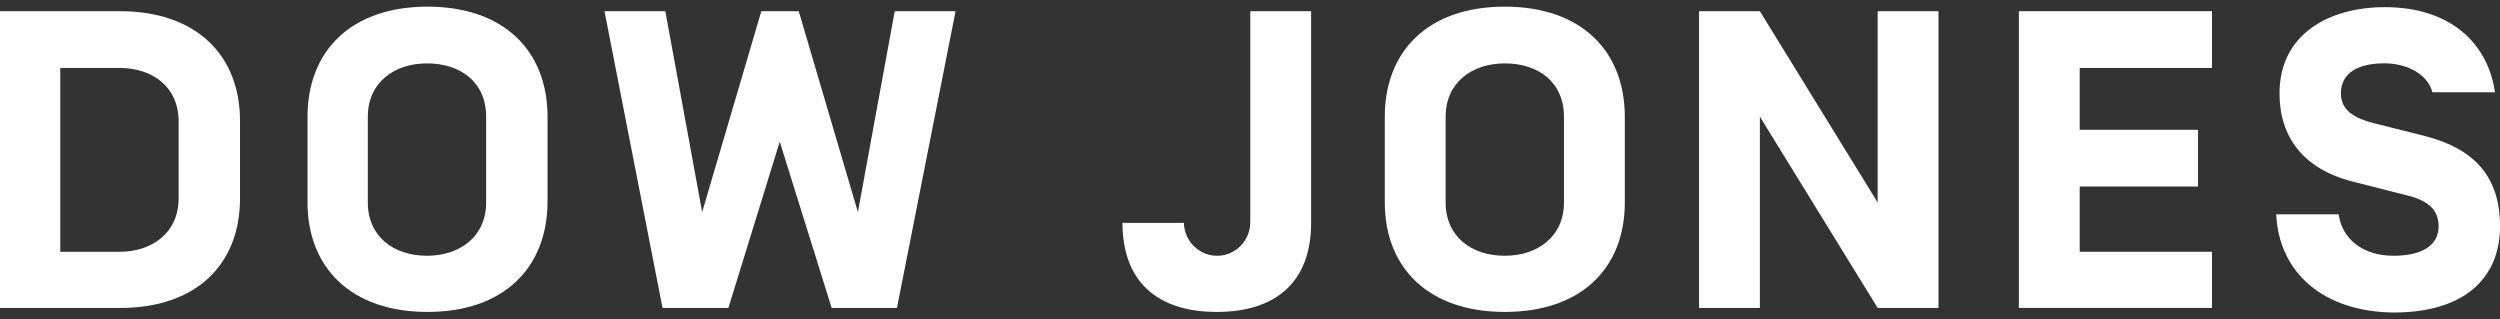
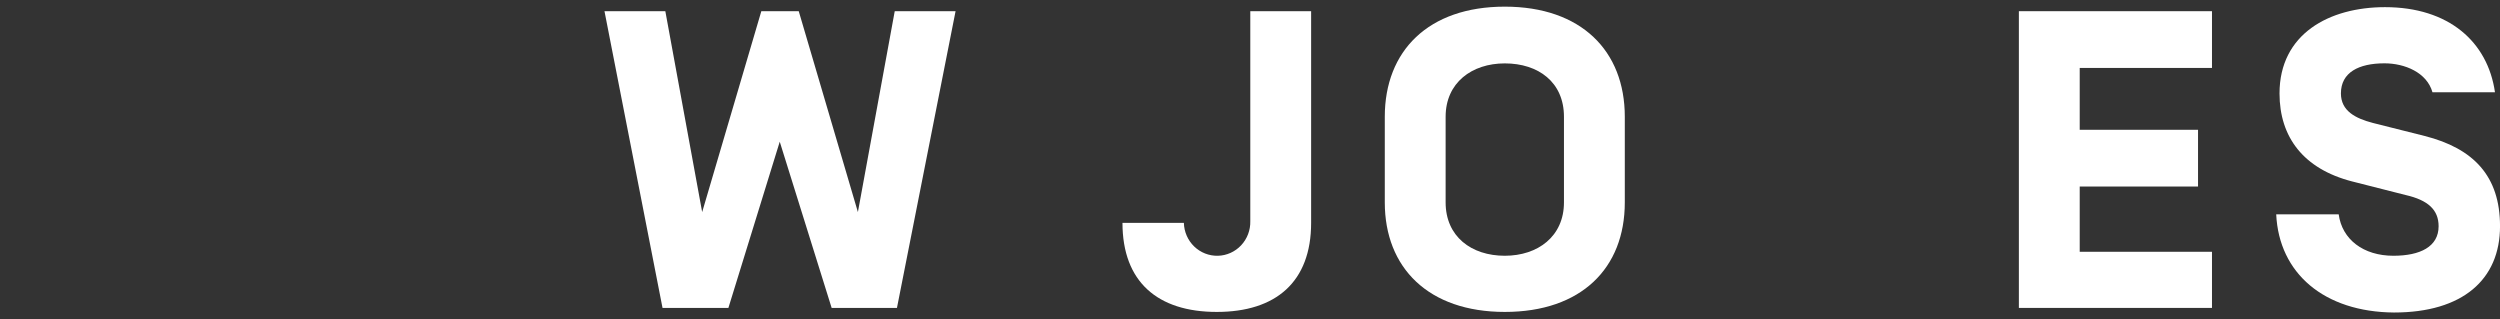
<svg xmlns="http://www.w3.org/2000/svg" width="188" height="24" viewBox="0 0 188 24" fill="none">
  <rect x="0" y="0" width="188" height="24" fill="#333333" stroke="none" />
  <g clip-path="url(#clip0_1_228)">
-     <path d="M13.431 9.12C13.431 6.56 11.501 5.109 8.982 5.109H4.532V18.935H8.982C11.458 18.935 13.431 17.485 13.431 14.924V9.12ZM0 23.155V0.842H9.025C14.775 0.842 18.049 4.171 18.049 9.077V14.924C18.049 19.873 14.775 23.159 9.025 23.159L0 23.155Z" fill="white" />
-     <path d="M36.558 8.778C36.558 6.176 34.628 4.767 32.109 4.767C29.633 4.767 27.66 6.218 27.66 8.778V15.222C27.66 17.782 29.59 19.233 32.109 19.233C34.585 19.233 36.558 17.783 36.558 15.222V8.778ZM32.151 23.457C26.401 23.457 23.126 20.129 23.126 15.222V8.778C23.126 3.829 26.401 0.5 32.151 0.5C37.901 0.5 41.175 3.829 41.175 8.778V15.222C41.134 20.171 37.859 23.457 32.151 23.457Z" fill="white" />
    <path d="M58.637 10.657L54.775 23.155H49.822L45.457 0.842H50.033L52.803 15.948L57.252 0.842H60.065L64.514 15.948L67.284 0.842H71.859L67.451 23.155H62.54L58.637 10.657Z" fill="white" />
    <path d="M94.022 0.842H98.597V16.758C98.597 21.197 95.952 23.457 91.503 23.457C87.055 23.457 84.41 21.196 84.41 16.758H89.027C89.044 17.432 89.323 18.071 89.803 18.535C90.283 18.999 90.925 19.25 91.588 19.234C92.25 19.217 92.879 18.933 93.335 18.445C93.792 17.956 94.039 17.304 94.022 16.631L94.022 0.842Z" fill="white" />
    <path d="M117.61 8.778C117.61 6.176 115.679 4.767 113.16 4.767C110.684 4.767 108.711 6.218 108.711 8.778V15.222C108.711 17.782 110.641 19.233 113.16 19.233C115.637 19.233 117.61 17.783 117.61 15.222V8.778ZM113.16 23.457C107.41 23.457 104.136 20.129 104.136 15.222V8.778C104.136 3.829 107.41 0.5 113.16 0.5C118.911 0.5 122.185 3.829 122.185 8.778V15.222C122.185 20.171 118.911 23.457 113.16 23.457Z" fill="white" />
-     <path d="M145.774 23.155H141.199L132.343 8.774V23.155H127.768V0.842H132.343L141.199 15.223V0.842H145.774V23.155Z" fill="white" />
    <path d="M156.394 9.76H165.292V14.027H156.394V18.934H166.341V23.155H151.819V0.842H166.341V5.109H156.394V9.76Z" fill="white" />
    <path d="M171.169 16.118H175.87C176.121 17.996 177.716 19.233 179.983 19.233C181.998 19.233 183.383 18.551 183.383 17.014C183.383 15.777 182.585 15.051 180.907 14.667L176.877 13.643C173.226 12.703 171.42 10.314 171.42 7.029C171.42 2.548 175.156 0.538 179.353 0.538C184.142 0.538 187.076 3.14 187.622 6.938H182.921C182.501 5.444 180.826 4.762 179.312 4.762C177.381 4.762 176.037 5.444 176.037 7.024C176.037 8.342 177.129 8.901 178.432 9.243L182.335 10.225C186.027 11.164 188.002 13.254 188.002 17.01C188.002 21.021 185.19 23.501 180.027 23.501C174.78 23.459 171.38 20.56 171.171 16.118" fill="white" />
  </g>
  <defs>
    <clipPath id="clip0_1_228">
      <rect width="188" height="23" fill="white" transform="translate(0 0.5)" />
    </clipPath>
  </defs>
</svg>